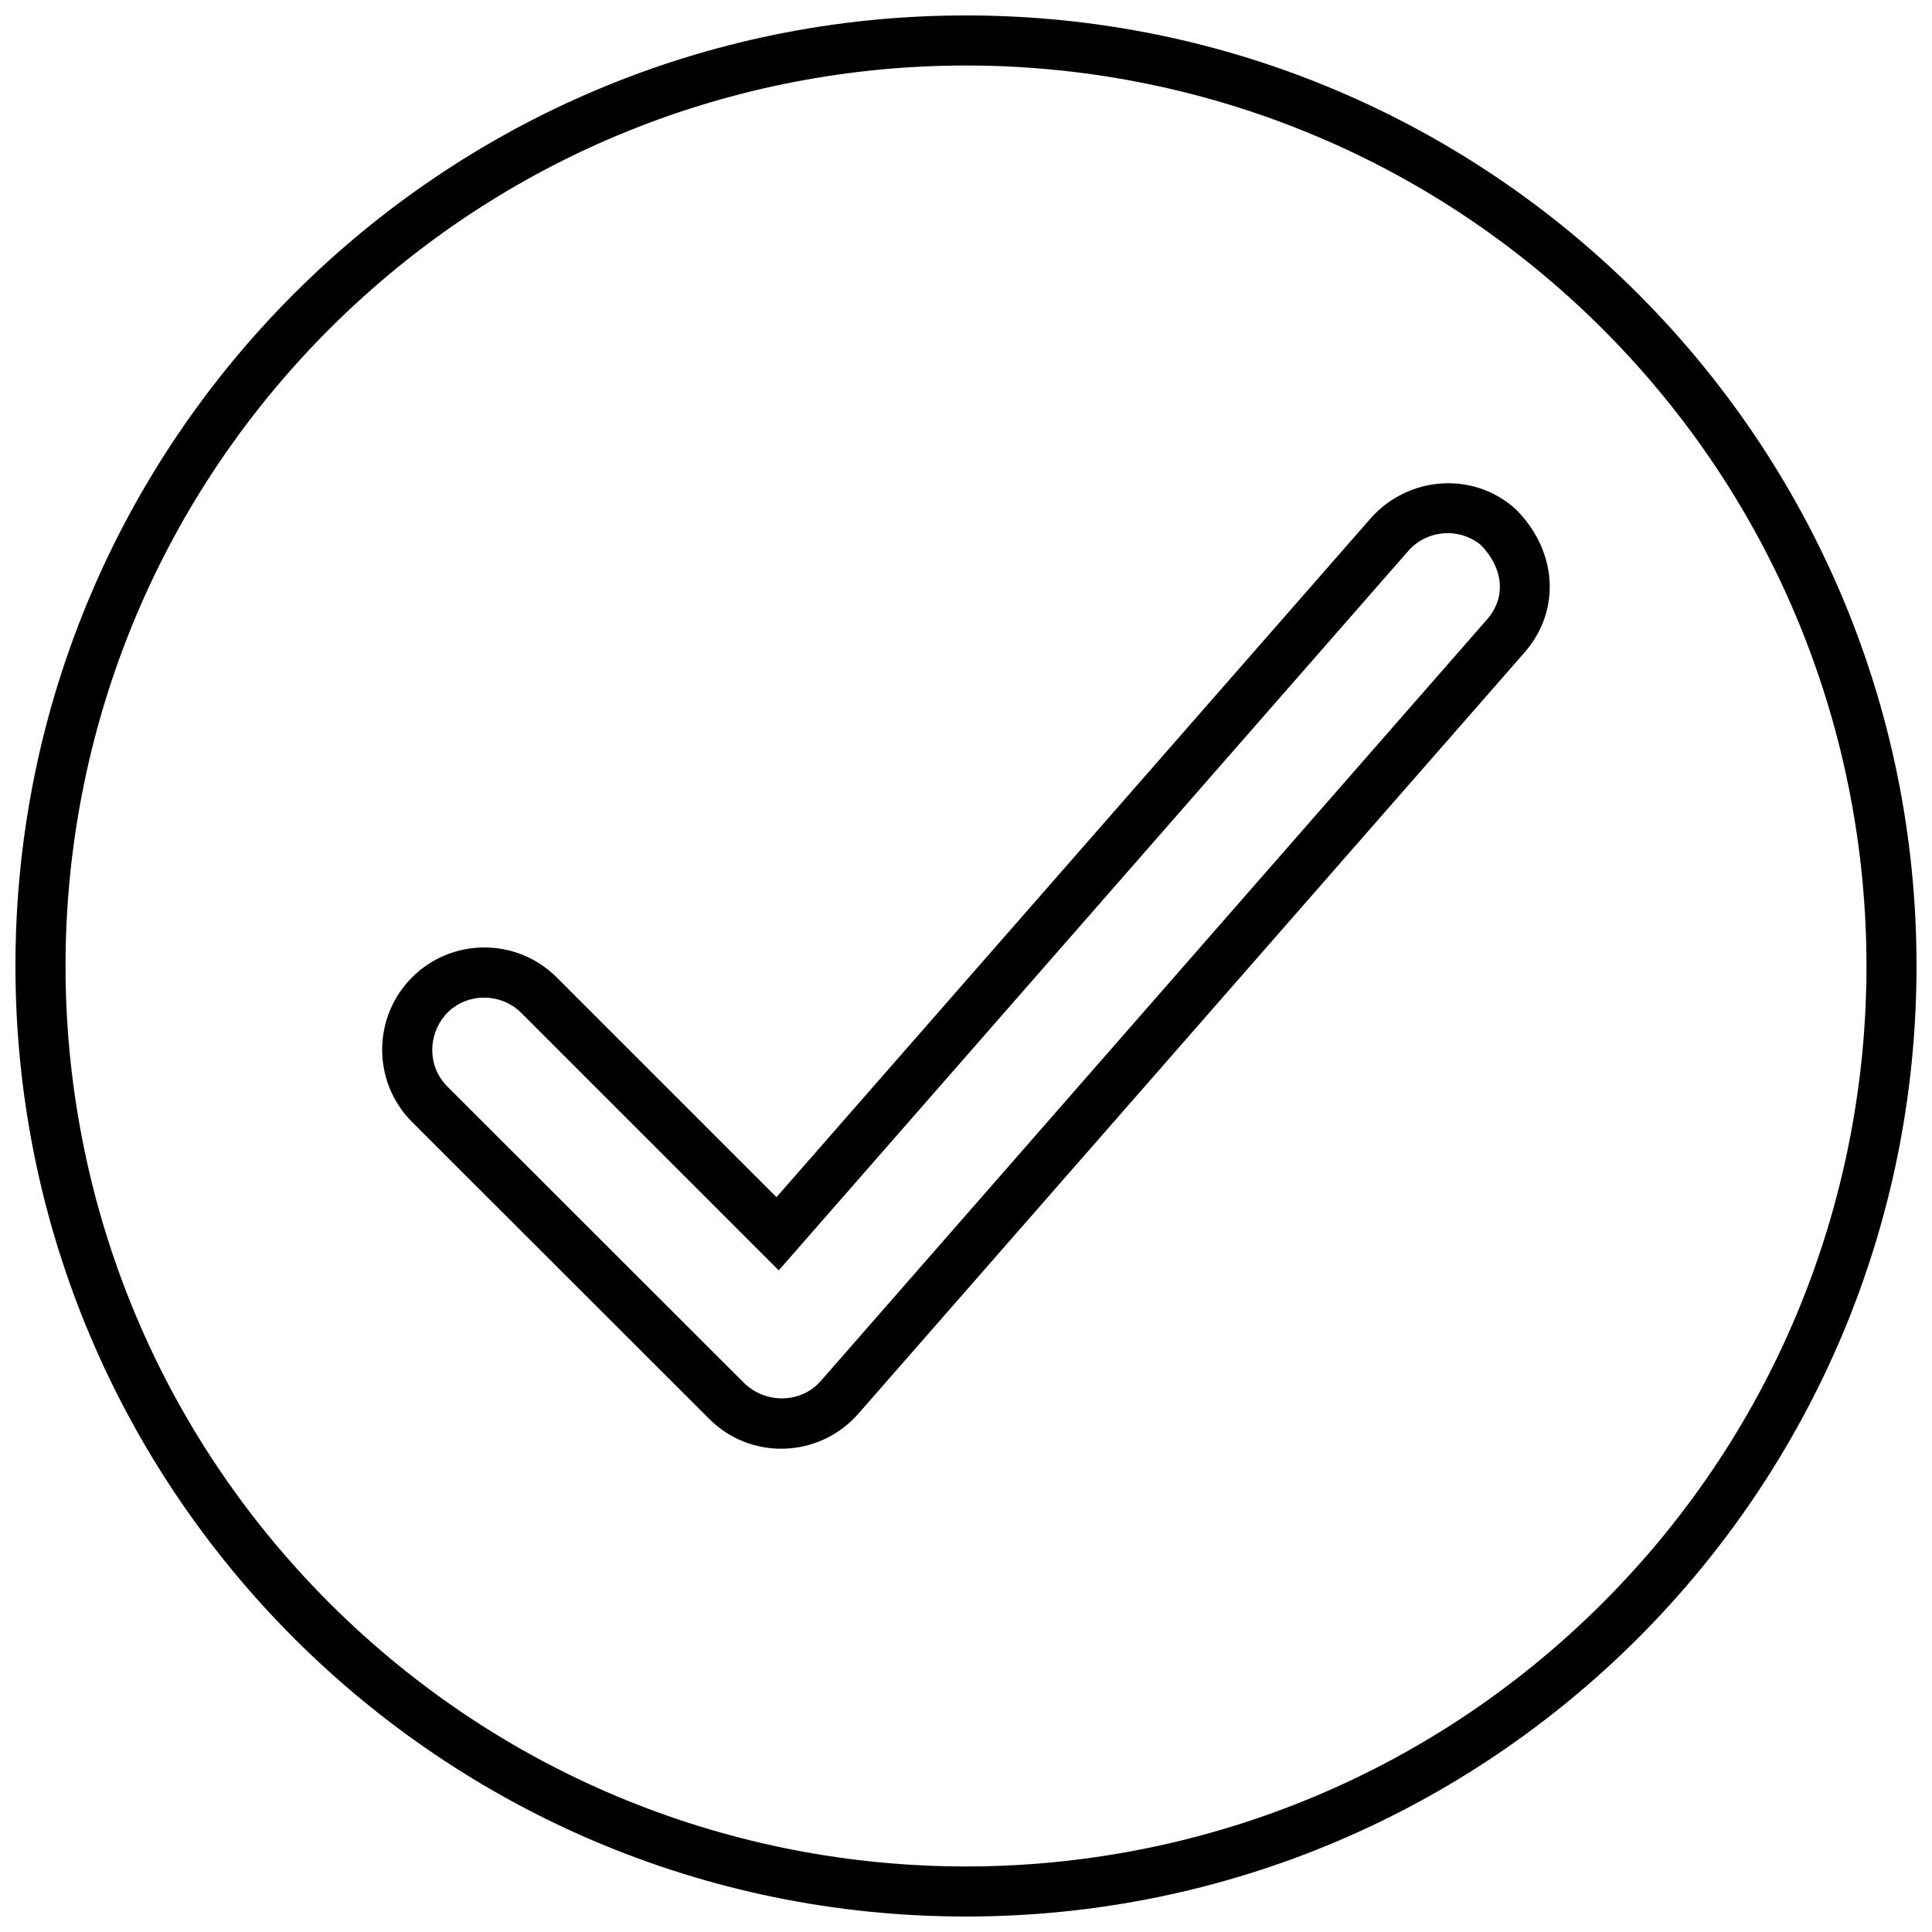
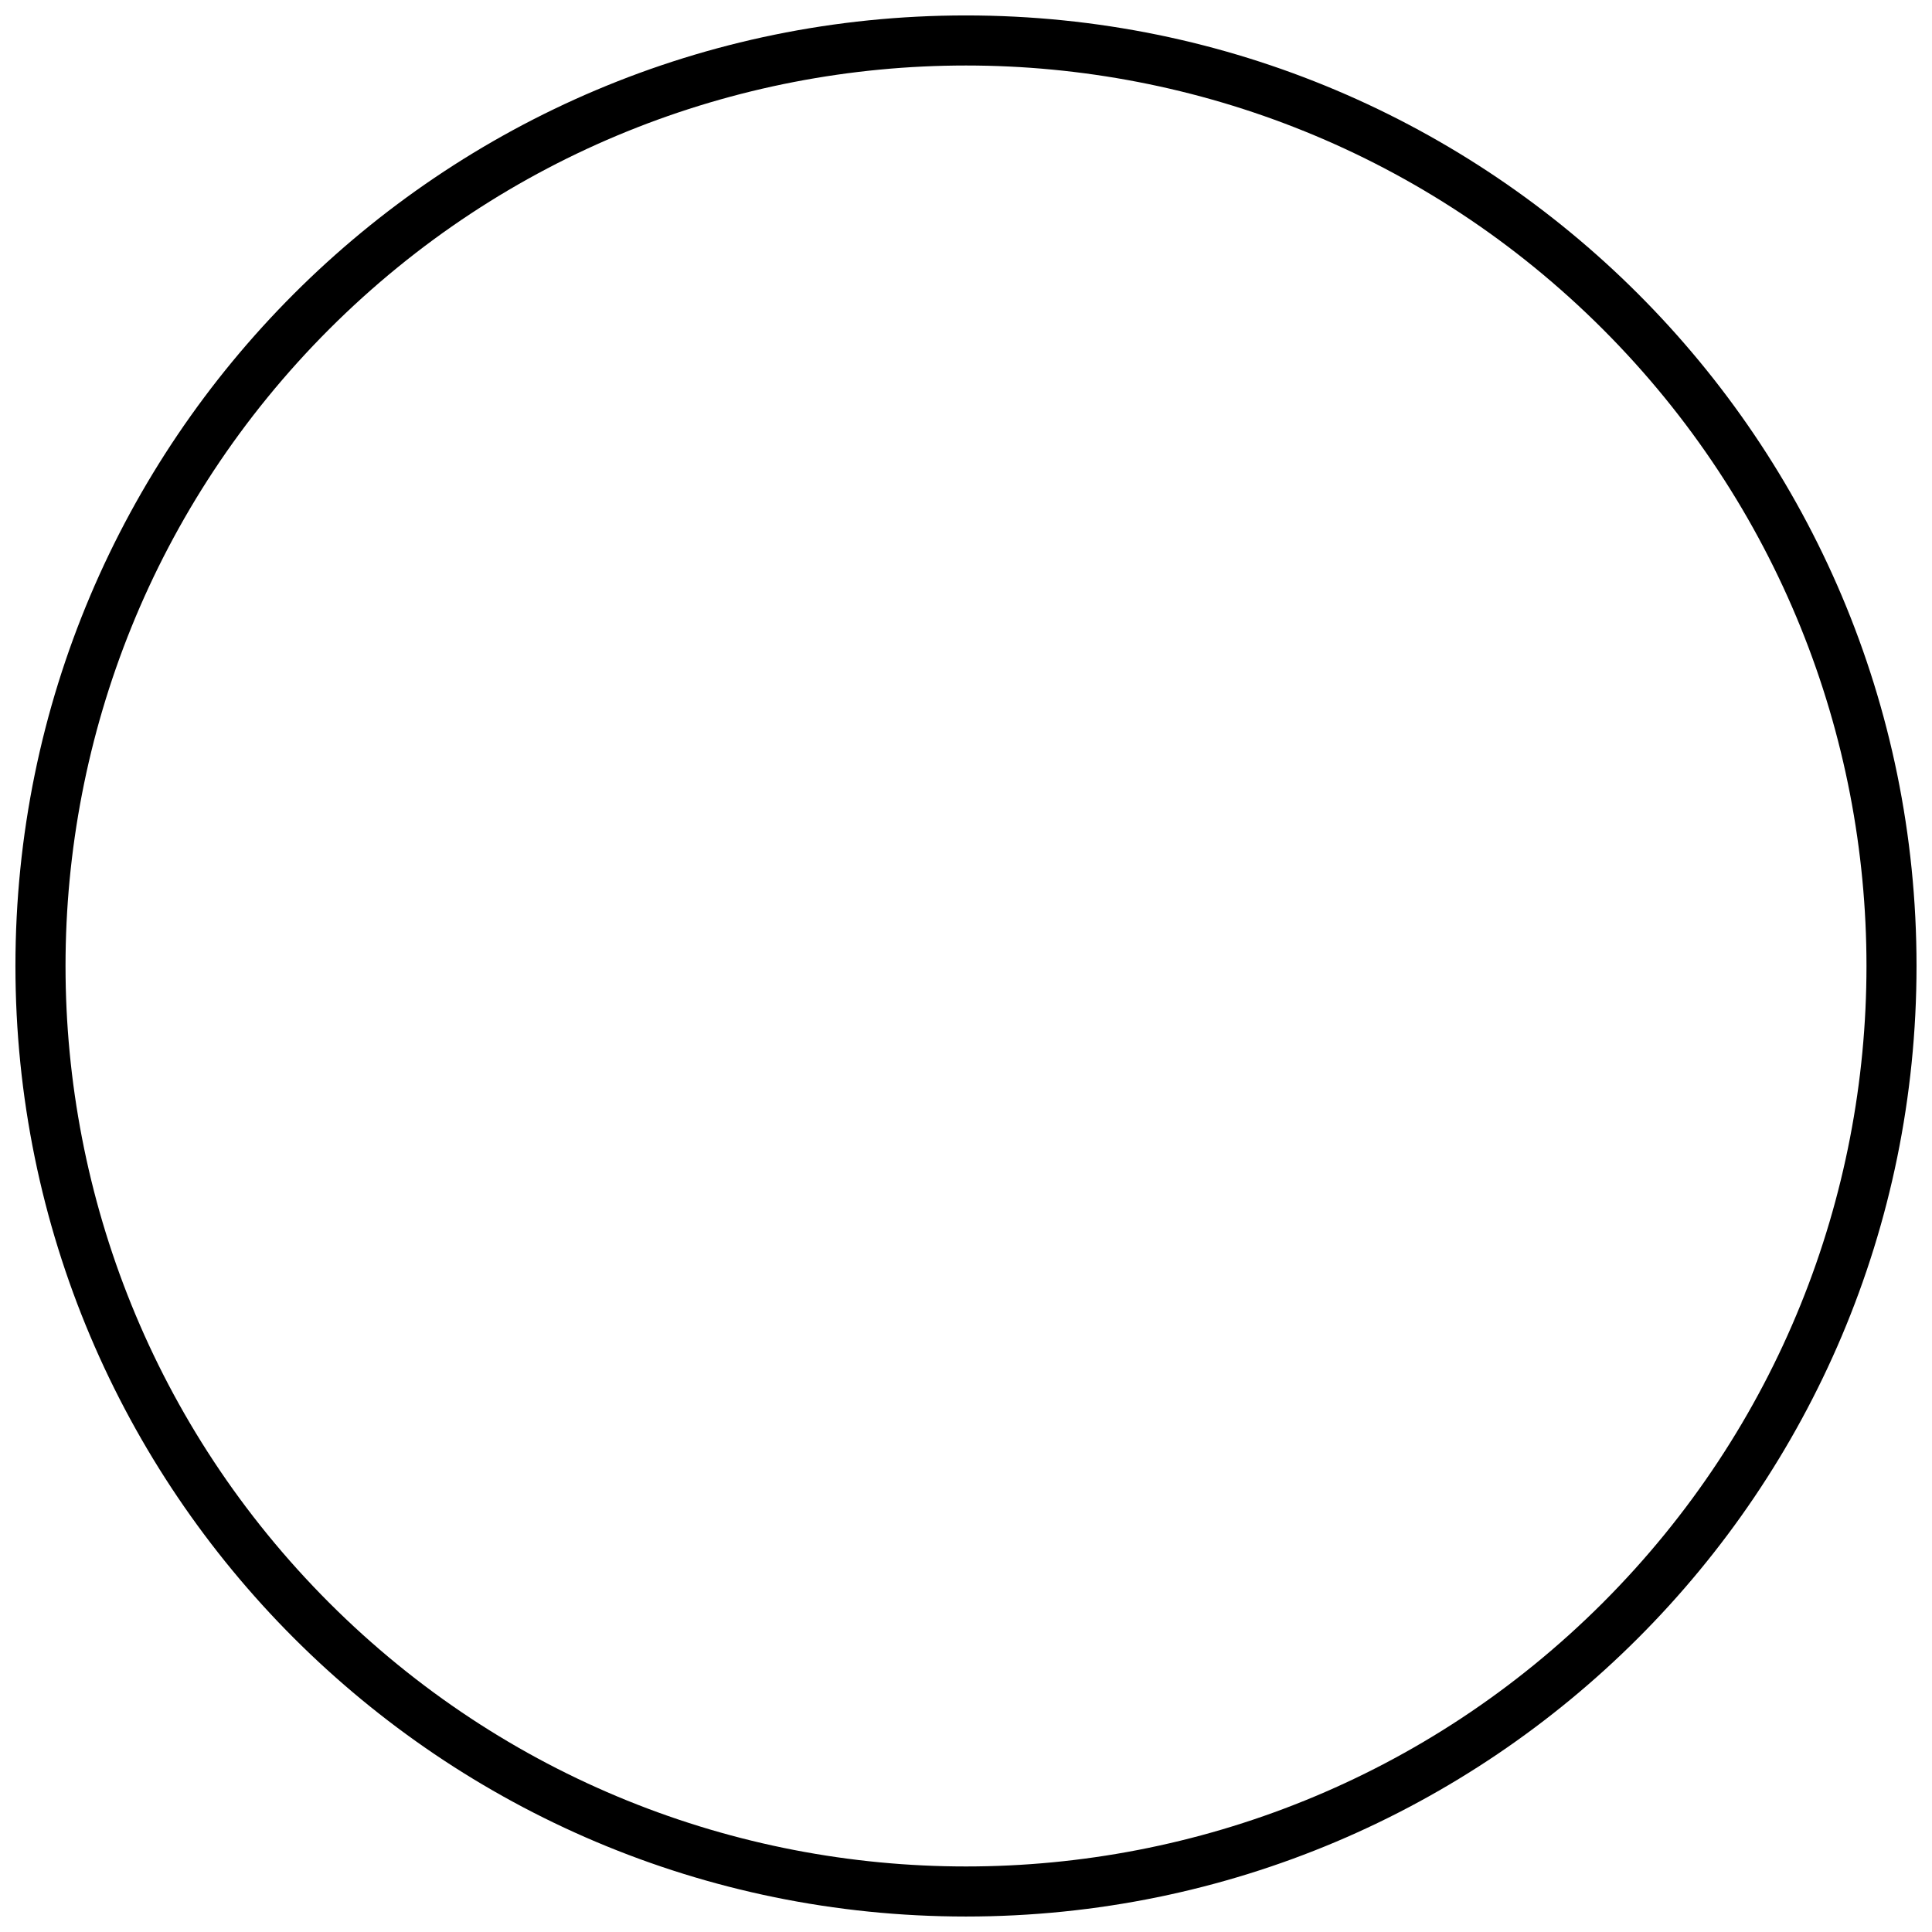
<svg xmlns="http://www.w3.org/2000/svg" width="800px" height="800px" version="1.1" viewBox="144 144 512 512">
  <defs>
    <clipPath id="a">
      <path d="m148.09 148.09h503.81v503.81h-503.81z" />
    </clipPath>
  </defs>
-   <path d="m253.2 403.01c10.562-10.562 27.754-10.562 38.32 0l58.254 58.254 157.51-179.95c9.969-11.223 27.336-12.535 38.496-2.269 10.562 10.562 12.297 26.32 2.207 37.902l-176.55 201.74c-10.324 11.758-28.59 12.473-39.691 1.133l-78.547-78.488c-10.562-10.562-10.562-27.754 0-38.32zm8.715 10.086c-4.356 5.133-4.836 13.309 0.656 18.859l78.547 78.488c5.91 5.789 15.281 5.371 20.352-0.418l176.55-201.8c5.551-6.328 4-14.145-1.613-19.816-5.731-4.715-14.324-4-19.219 1.613l-166.82 190.64-68.281-68.281c-5.551-5.551-15.039-5.312-20.176 0.715z" />
  <g clip-path="url(#a)">
-     <path d="m399.97 148.09c139.13 0 251.93 112.8 251.93 251.88 0 139.13-112.8 251.93-251.93 251.93-139.07 0-251.88-112.8-251.88-251.93 0-139.07 112.8-251.88 251.88-251.88zm168.79 83.145c-93.23-93.168-244.29-93.168-337.52 0-93.168 93.23-93.168 244.29 0 337.52 93.23 93.168 244.29 93.168 337.52 0 93.168-93.23 93.168-244.29 0-337.52z" />
+     <path d="m399.97 148.09c139.13 0 251.93 112.8 251.93 251.88 0 139.13-112.8 251.93-251.93 251.93-139.07 0-251.88-112.8-251.88-251.93 0-139.07 112.8-251.88 251.88-251.88m168.79 83.145c-93.23-93.168-244.29-93.168-337.52 0-93.168 93.23-93.168 244.29 0 337.52 93.23 93.168 244.29 93.168 337.52 0 93.168-93.23 93.168-244.29 0-337.52z" />
  </g>
</svg>